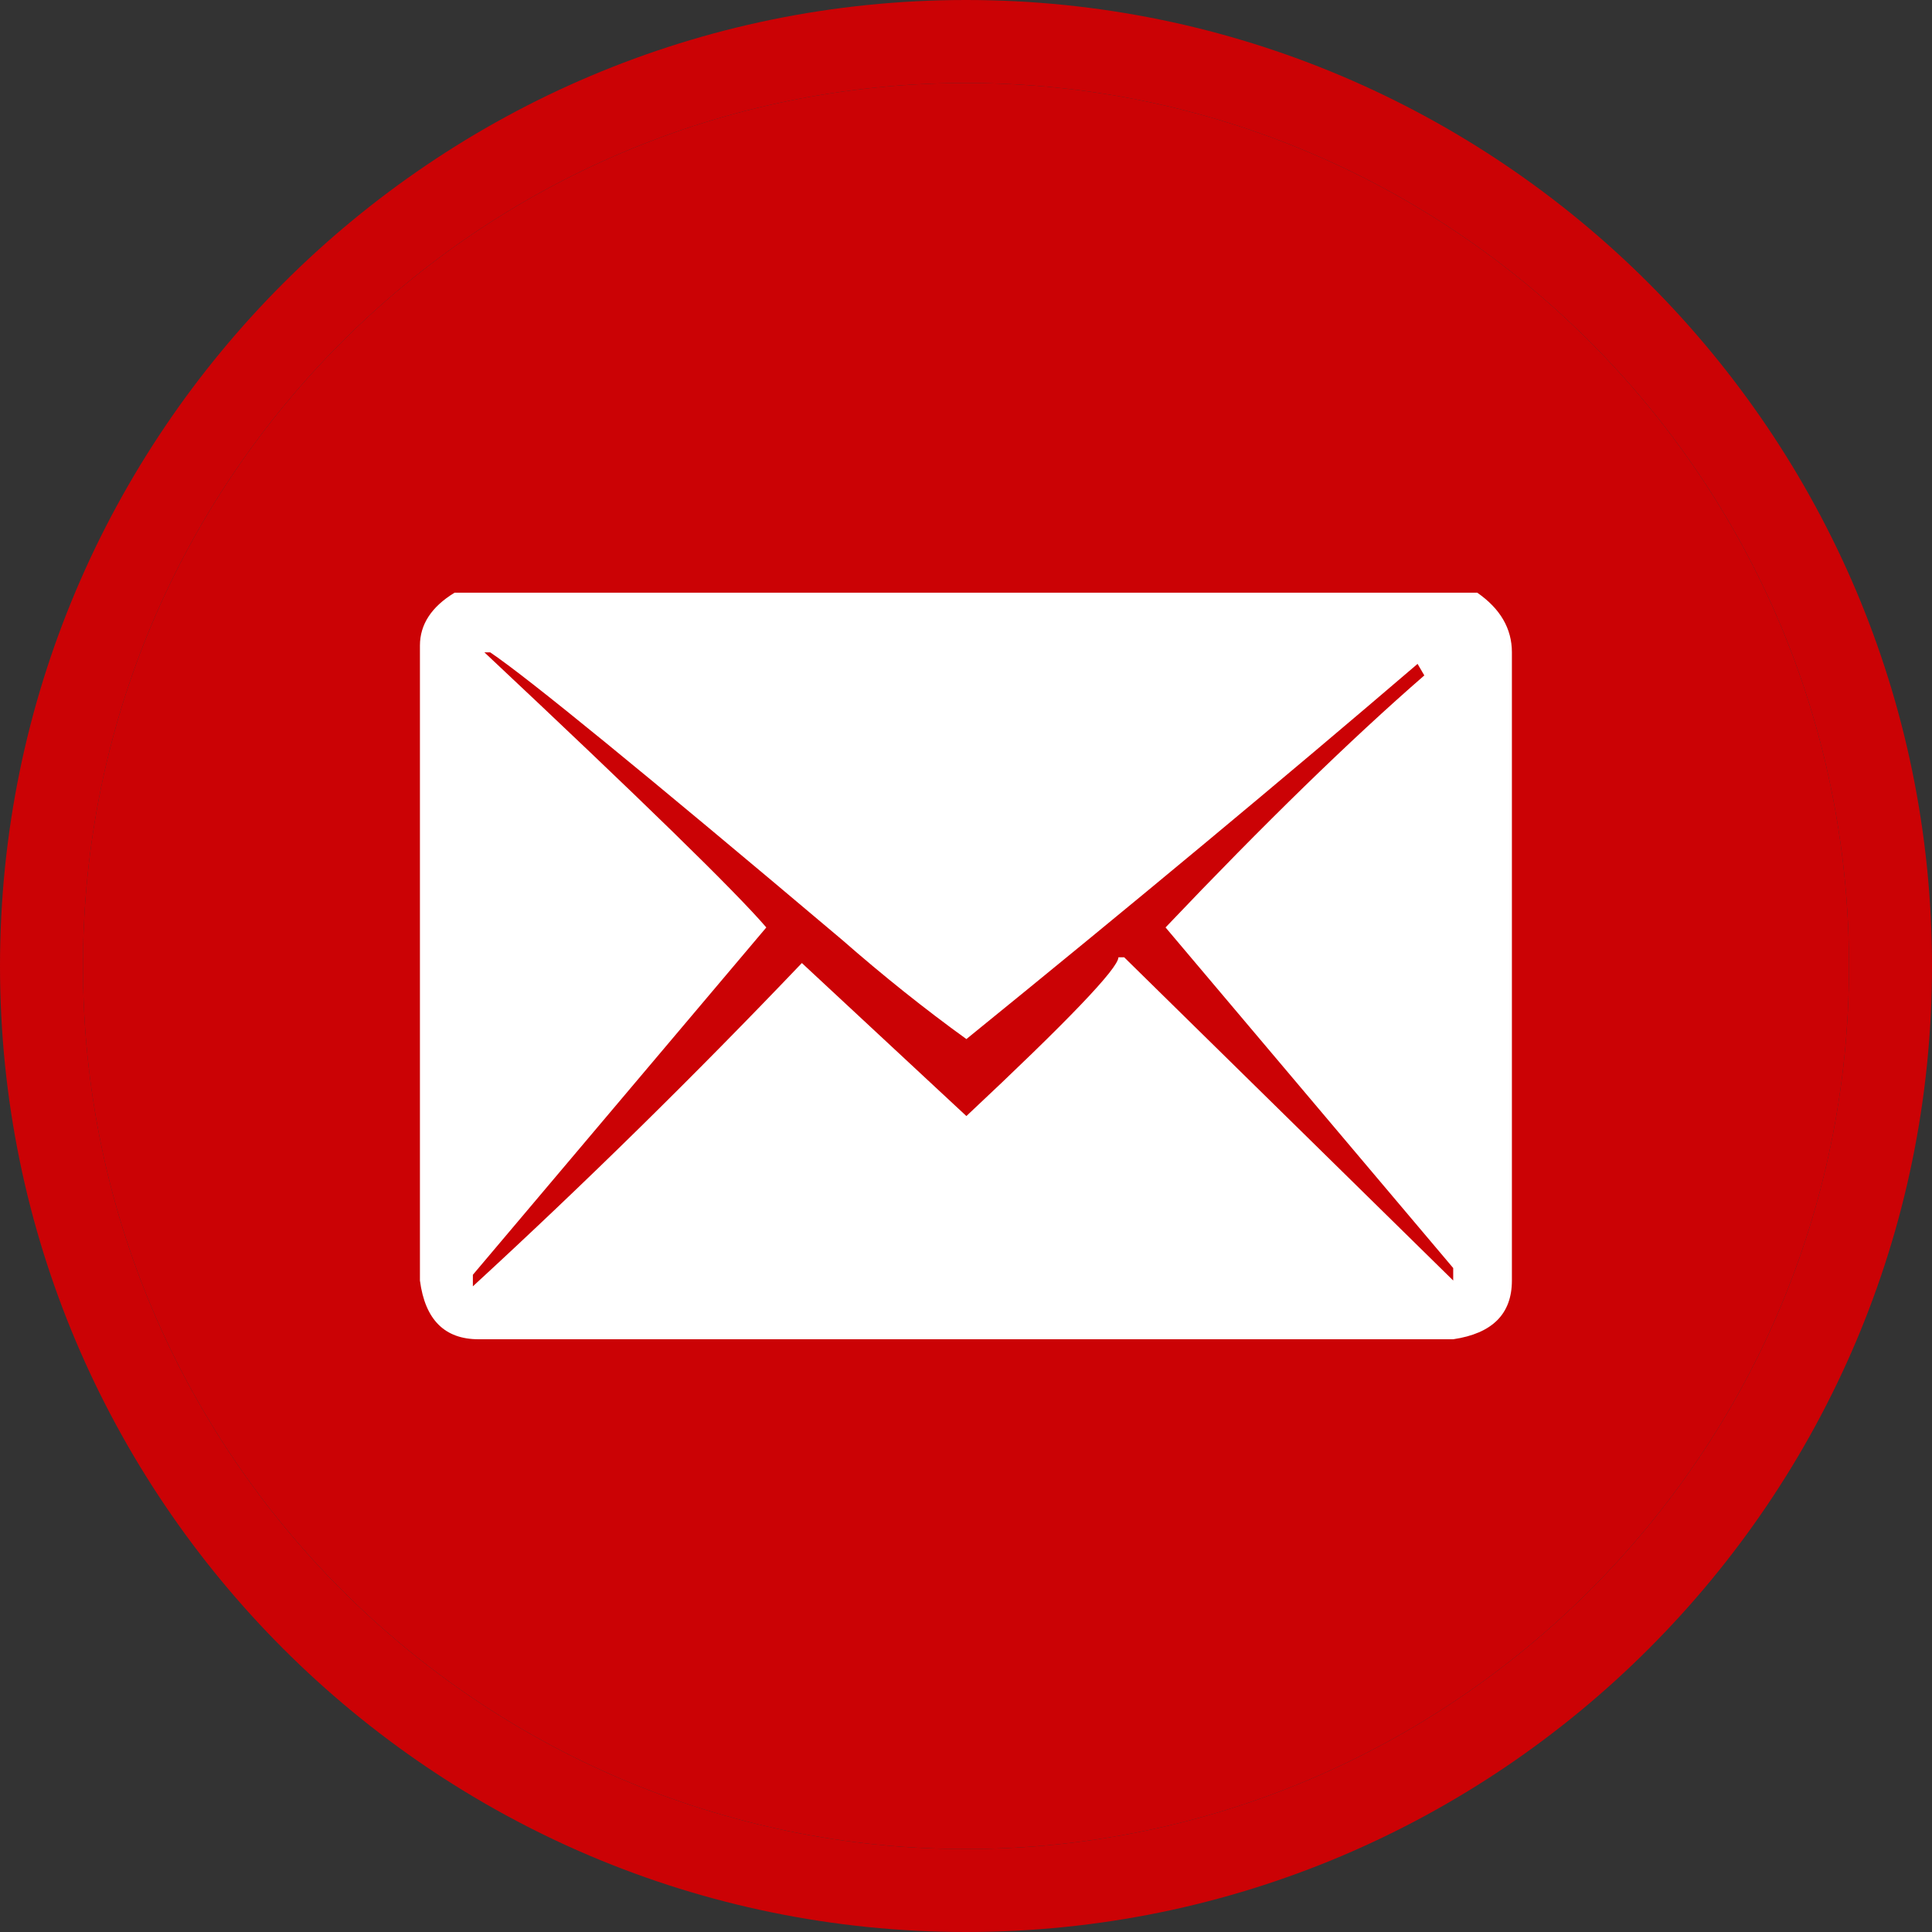
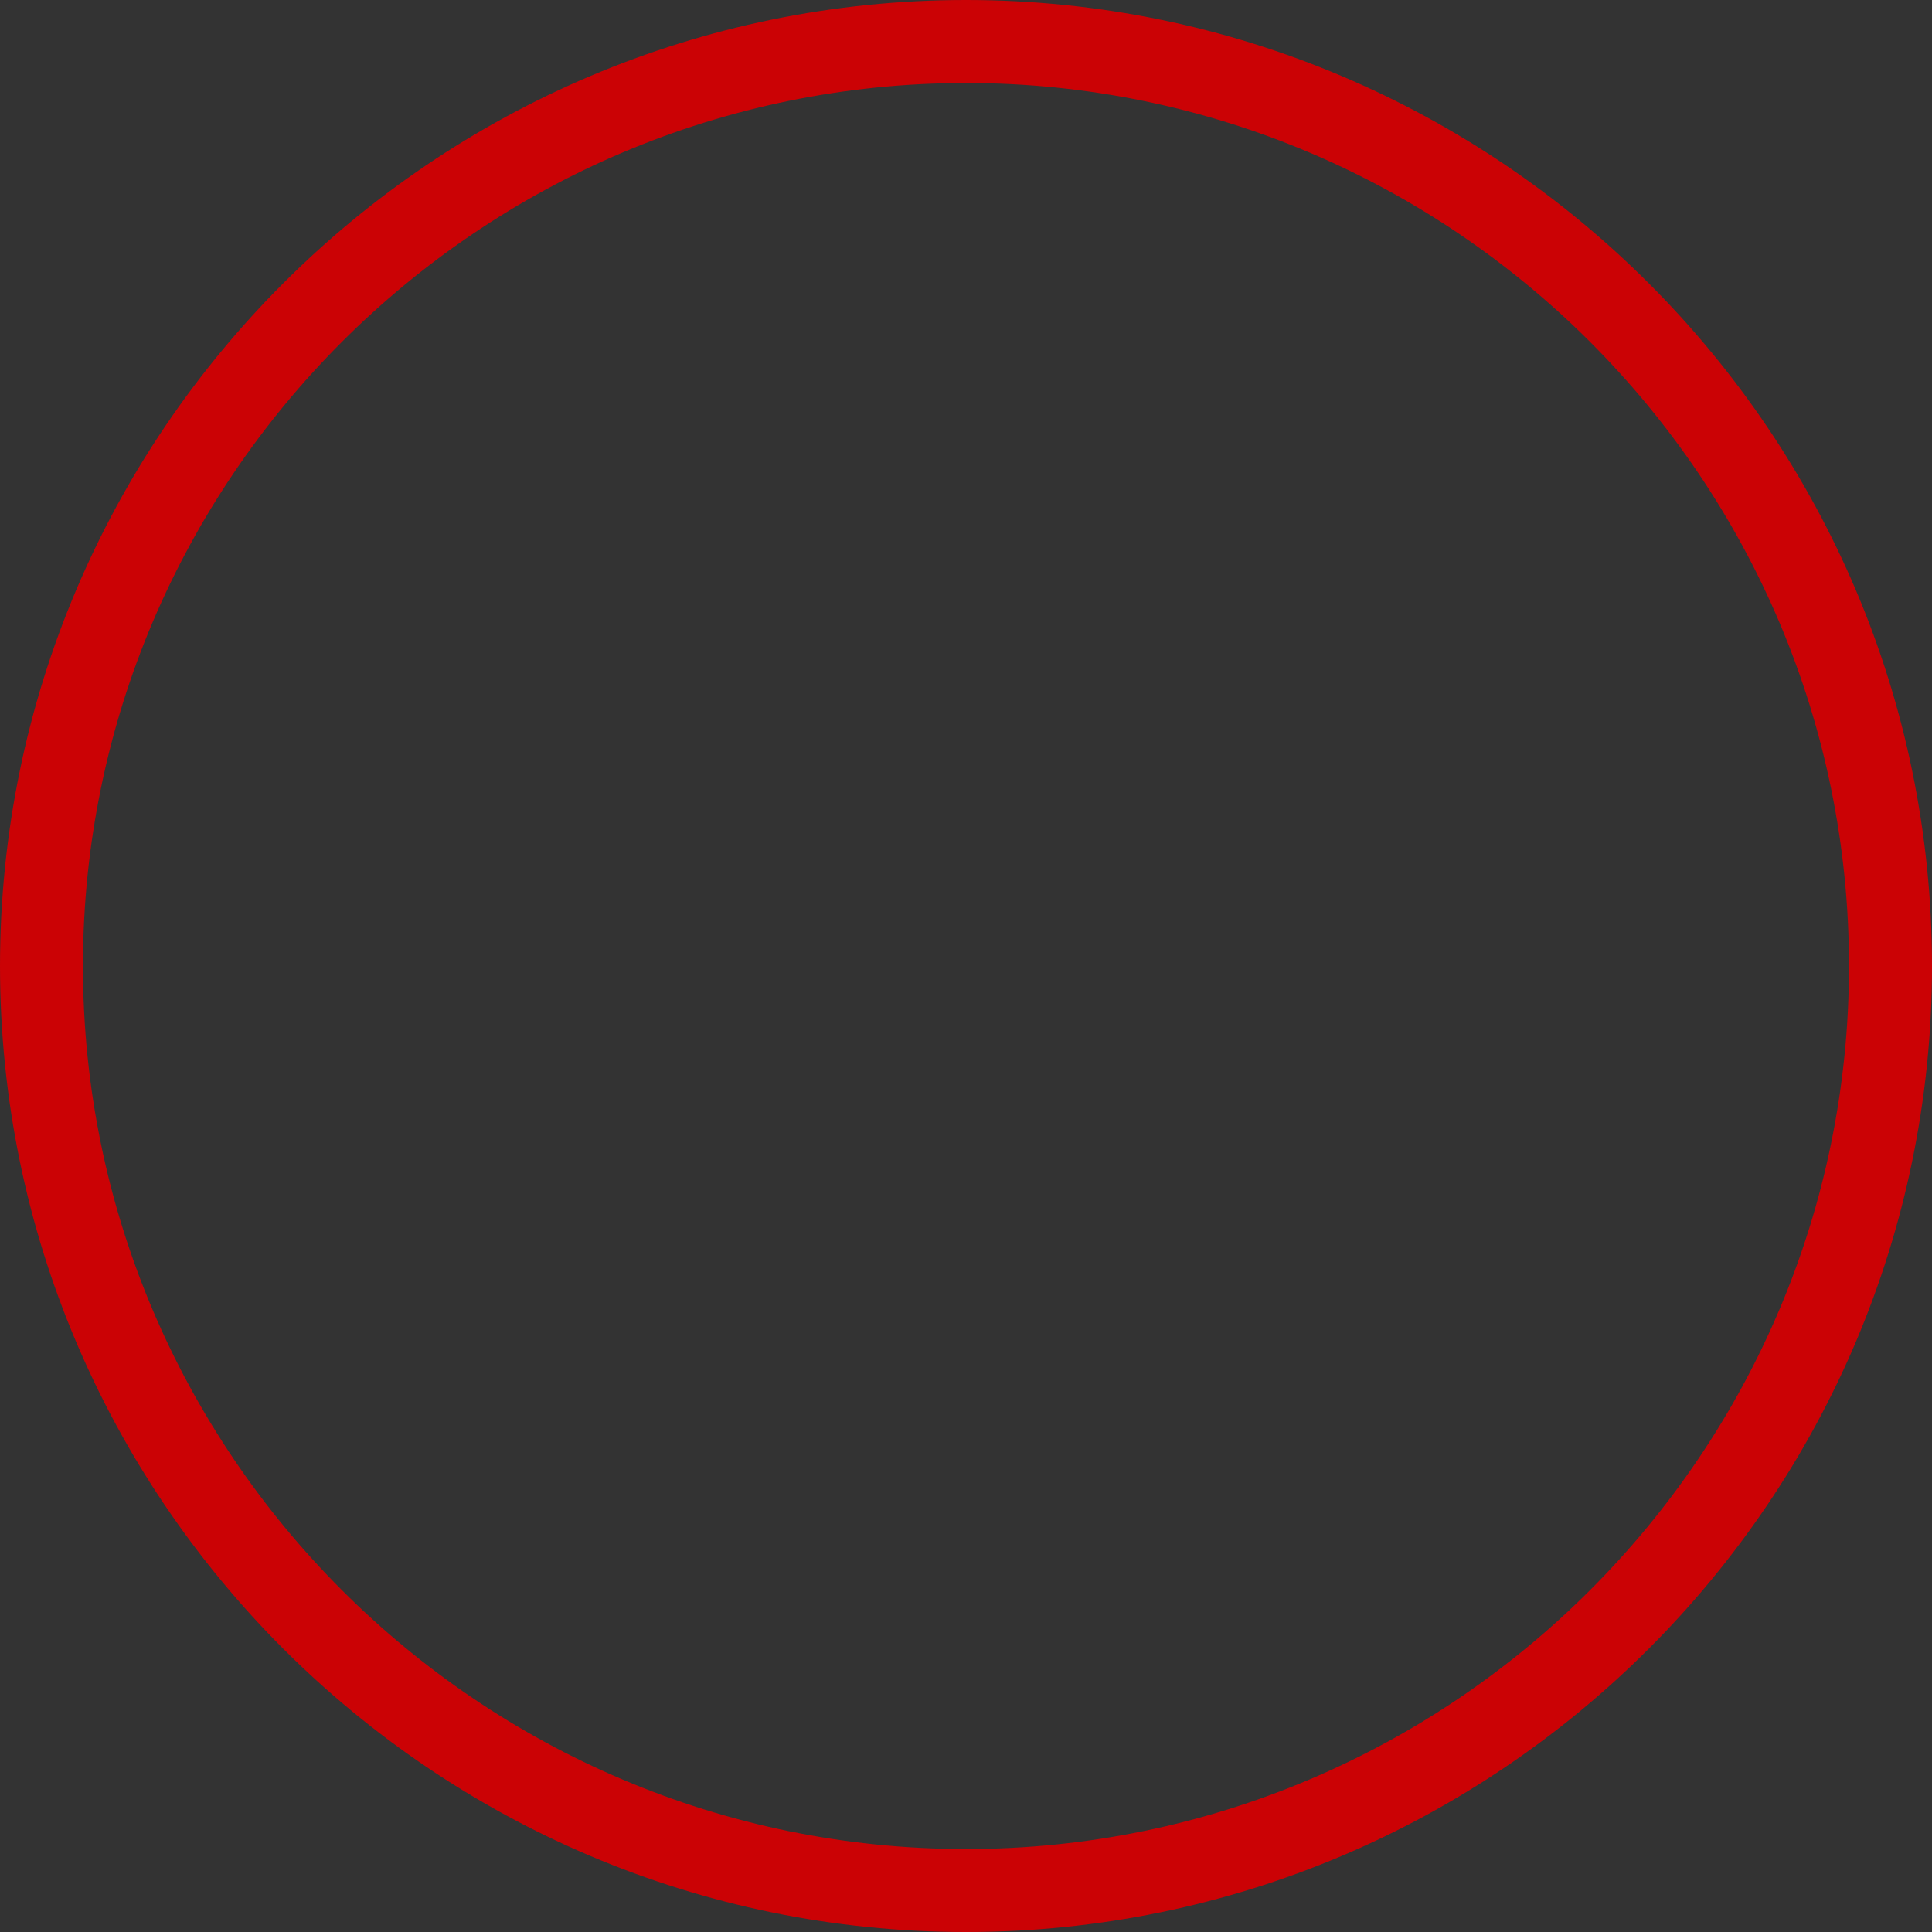
<svg xmlns="http://www.w3.org/2000/svg" width="45" height="45" viewBox="0 0 45 45" fill="none">
  <rect x="0" y="0" width="45" height="45" fill="#333333" stroke="none" />
  <path d="M22.5 45C10.093 45 0 34.907 0 22.5C0 10.094 10.093 0 22.5 0C34.907 0 45 10.094 45 22.5C45 34.907 34.907 45 22.5 45ZM22.5 1.933C11.159 1.933 1.932 11.159 1.932 22.5C1.932 33.841 11.159 43.068 22.5 43.068C33.841 43.068 43.067 33.841 43.067 22.5C43.067 11.159 33.841 1.933 22.5 1.933Z" fill="#CB0205" />
-   <path d="M22.5 1.933C11.159 1.933 1.932 11.159 1.932 22.5C1.932 33.841 11.159 43.068 22.5 43.068C33.841 43.068 43.067 33.841 43.067 22.5C43.067 11.159 33.841 1.933 22.5 1.933Z" fill="#CB0205" />
-   <path d="M10.588 13.805H34.408C34.946 14.178 35.215 14.642 35.215 15.194V29.826C35.215 30.604 34.759 31.059 33.848 31.194H11.148C10.356 31.194 9.901 30.738 9.781 29.826V15.037C9.781 14.544 10.05 14.133 10.588 13.805ZM17.849 21.602L11.014 29.692V29.961C13.613 27.571 16.168 25.061 18.677 22.431L22.509 25.995C24.869 23.784 26.05 22.551 26.05 22.297H26.184L33.848 29.826V29.535L27.148 21.602C29.448 19.182 31.457 17.226 33.175 15.732L33.018 15.463C29.896 18.137 26.393 21.05 22.509 24.202C21.538 23.5 20.574 22.731 19.618 21.894C15.017 18.01 12.283 15.777 11.417 15.194H11.282C14.943 18.63 17.131 20.766 17.849 21.602Z" fill="white" />
</svg>